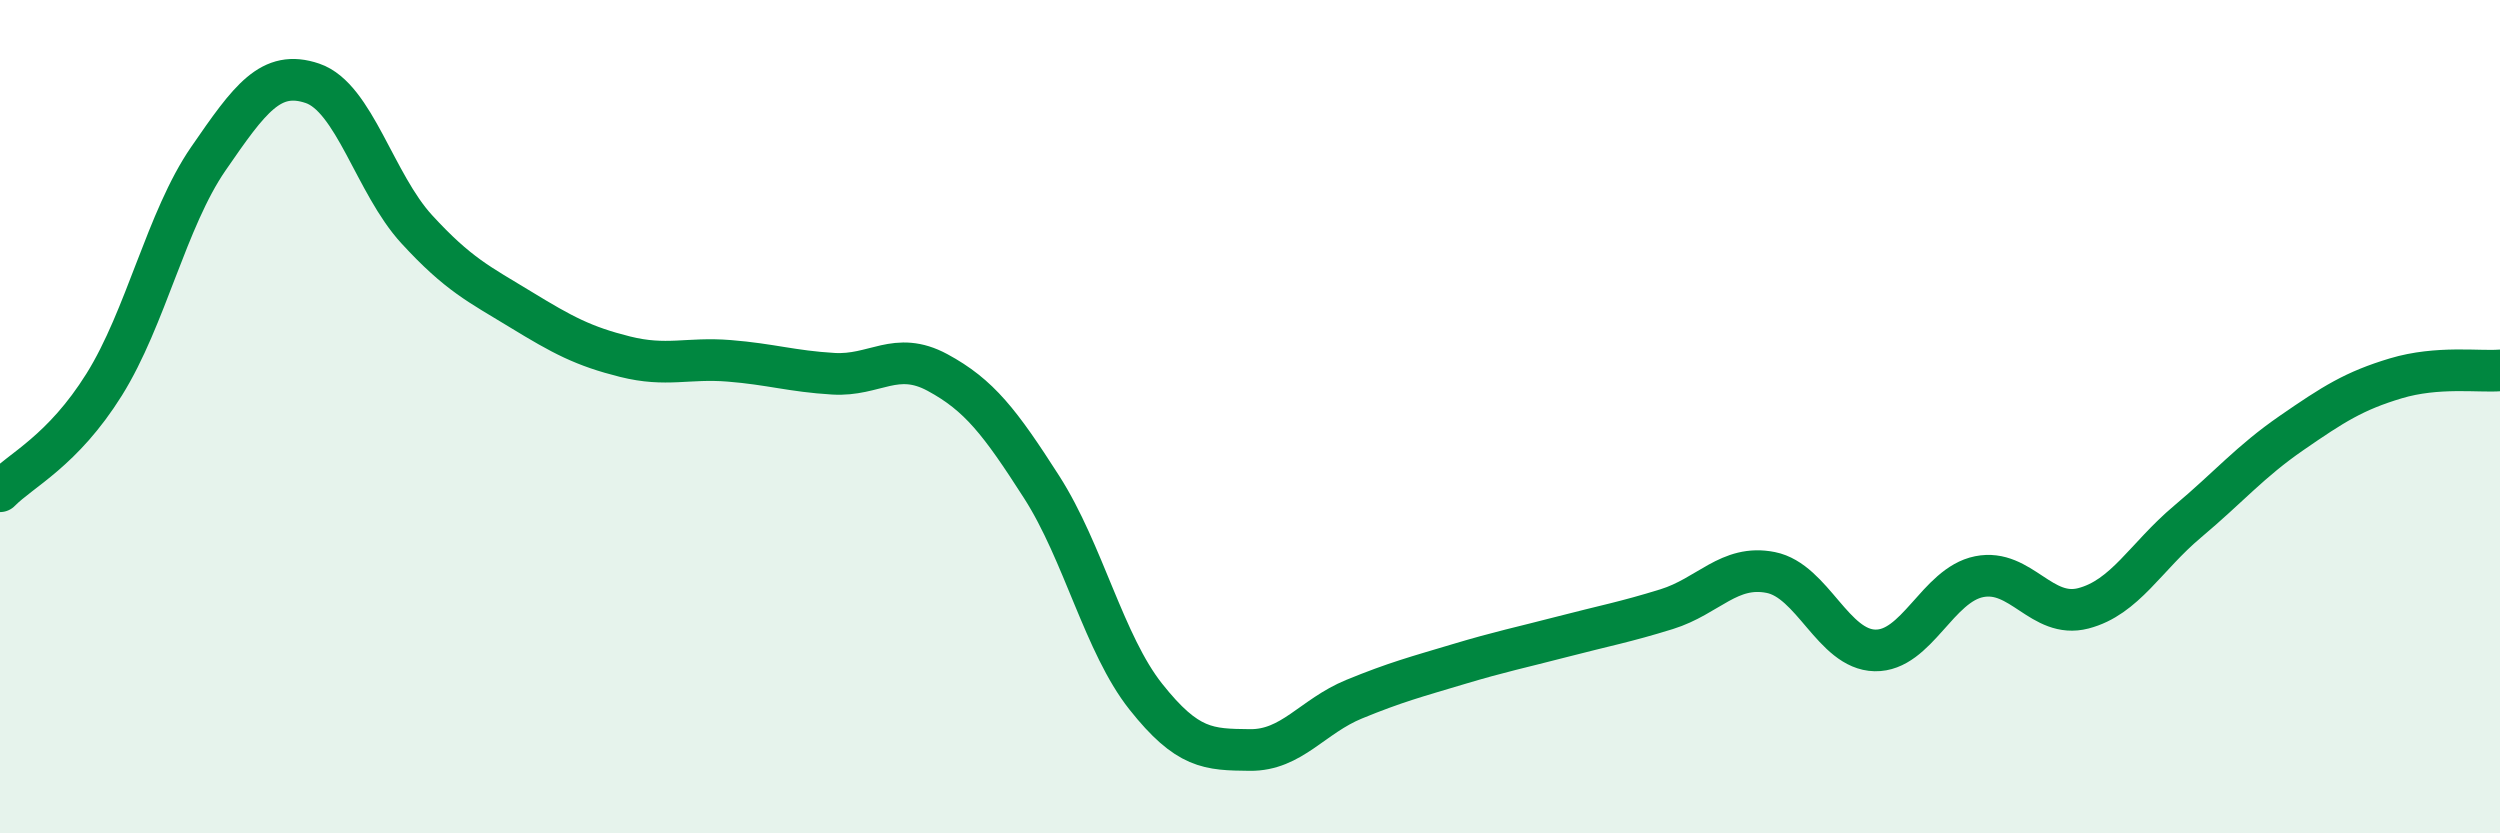
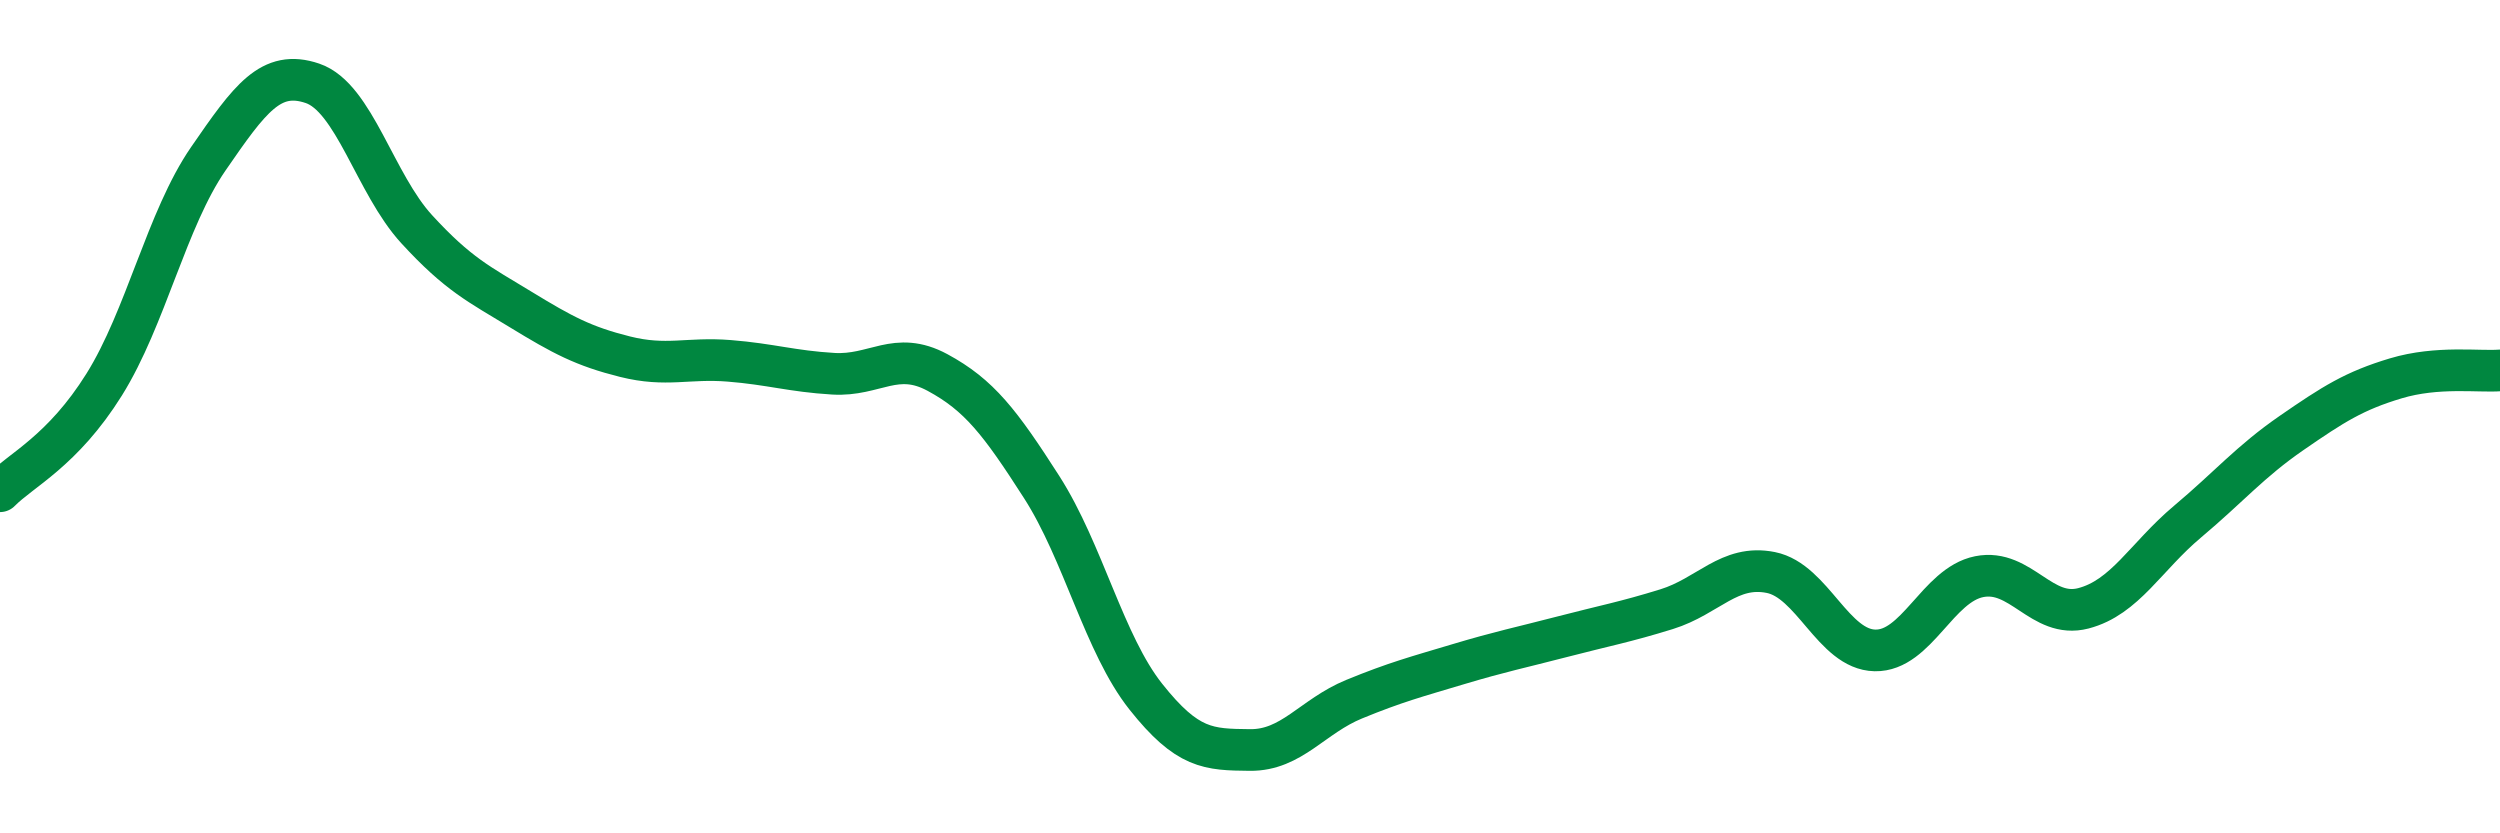
<svg xmlns="http://www.w3.org/2000/svg" width="60" height="20" viewBox="0 0 60 20">
-   <path d="M 0,11.79 C 0.5,11.28 1.5,10.83 2.5,9.23 C 3.5,7.63 4,5.26 5,3.81 C 6,2.36 6.5,1.66 7.5,2 C 8.5,2.34 9,4.41 10,5.5 C 11,6.59 11.5,6.82 12.5,7.43 C 13.5,8.04 14,8.31 15,8.56 C 16,8.81 16.5,8.58 17.5,8.66 C 18.5,8.74 19,8.91 20,8.97 C 21,9.03 21.5,8.4 22.5,8.94 C 23.5,9.48 24,10.13 25,11.69 C 26,13.25 26.5,15.46 27.5,16.72 C 28.5,17.98 29,17.99 30,18 C 31,18.01 31.5,17.19 32.5,16.78 C 33.5,16.37 34,16.24 35,15.94 C 36,15.64 36.5,15.54 37.5,15.28 C 38.5,15.02 39,14.93 40,14.62 C 41,14.31 41.5,13.54 42.5,13.74 C 43.5,13.94 44,15.59 45,15.61 C 46,15.63 46.5,14.04 47.5,13.84 C 48.5,13.64 49,14.86 50,14.6 C 51,14.34 51.5,13.36 52.5,12.52 C 53.5,11.68 54,11.08 55,10.39 C 56,9.7 56.5,9.38 57.5,9.08 C 58.5,8.78 59.5,8.93 60,8.89L60 20L0 20Z" fill="#008740" opacity="0.1" stroke-linecap="round" stroke-linejoin="round" />
  <path d="M 0,11.79 C 0.5,11.28 1.5,10.83 2.5,9.23 C 3.5,7.63 4,5.26 5,3.81 C 6,2.36 6.5,1.66 7.5,2 C 8.5,2.34 9,4.41 10,5.5 C 11,6.59 11.5,6.82 12.5,7.43 C 13.5,8.04 14,8.31 15,8.56 C 16,8.81 16.5,8.58 17.5,8.66 C 18.5,8.74 19,8.91 20,8.97 C 21,9.03 21.5,8.4 22.5,8.94 C 23.5,9.48 24,10.13 25,11.69 C 26,13.25 26.5,15.46 27.5,16.72 C 28.5,17.98 29,17.99 30,18 C 31,18.01 31.5,17.19 32.5,16.78 C 33.5,16.37 34,16.24 35,15.94 C 36,15.64 36.5,15.54 37.5,15.28 C 38.5,15.02 39,14.93 40,14.62 C 41,14.31 41.5,13.54 42.5,13.74 C 43.5,13.94 44,15.59 45,15.61 C 46,15.63 46.5,14.04 47.5,13.84 C 48.5,13.64 49,14.86 50,14.6 C 51,14.34 51.5,13.36 52.5,12.52 C 53.5,11.68 54,11.08 55,10.39 C 56,9.7 56.5,9.38 57.5,9.08 C 58.5,8.78 59.5,8.93 60,8.89" stroke="#008740" stroke-width="1" fill="none" stroke-linecap="round" stroke-linejoin="round" />
</svg>